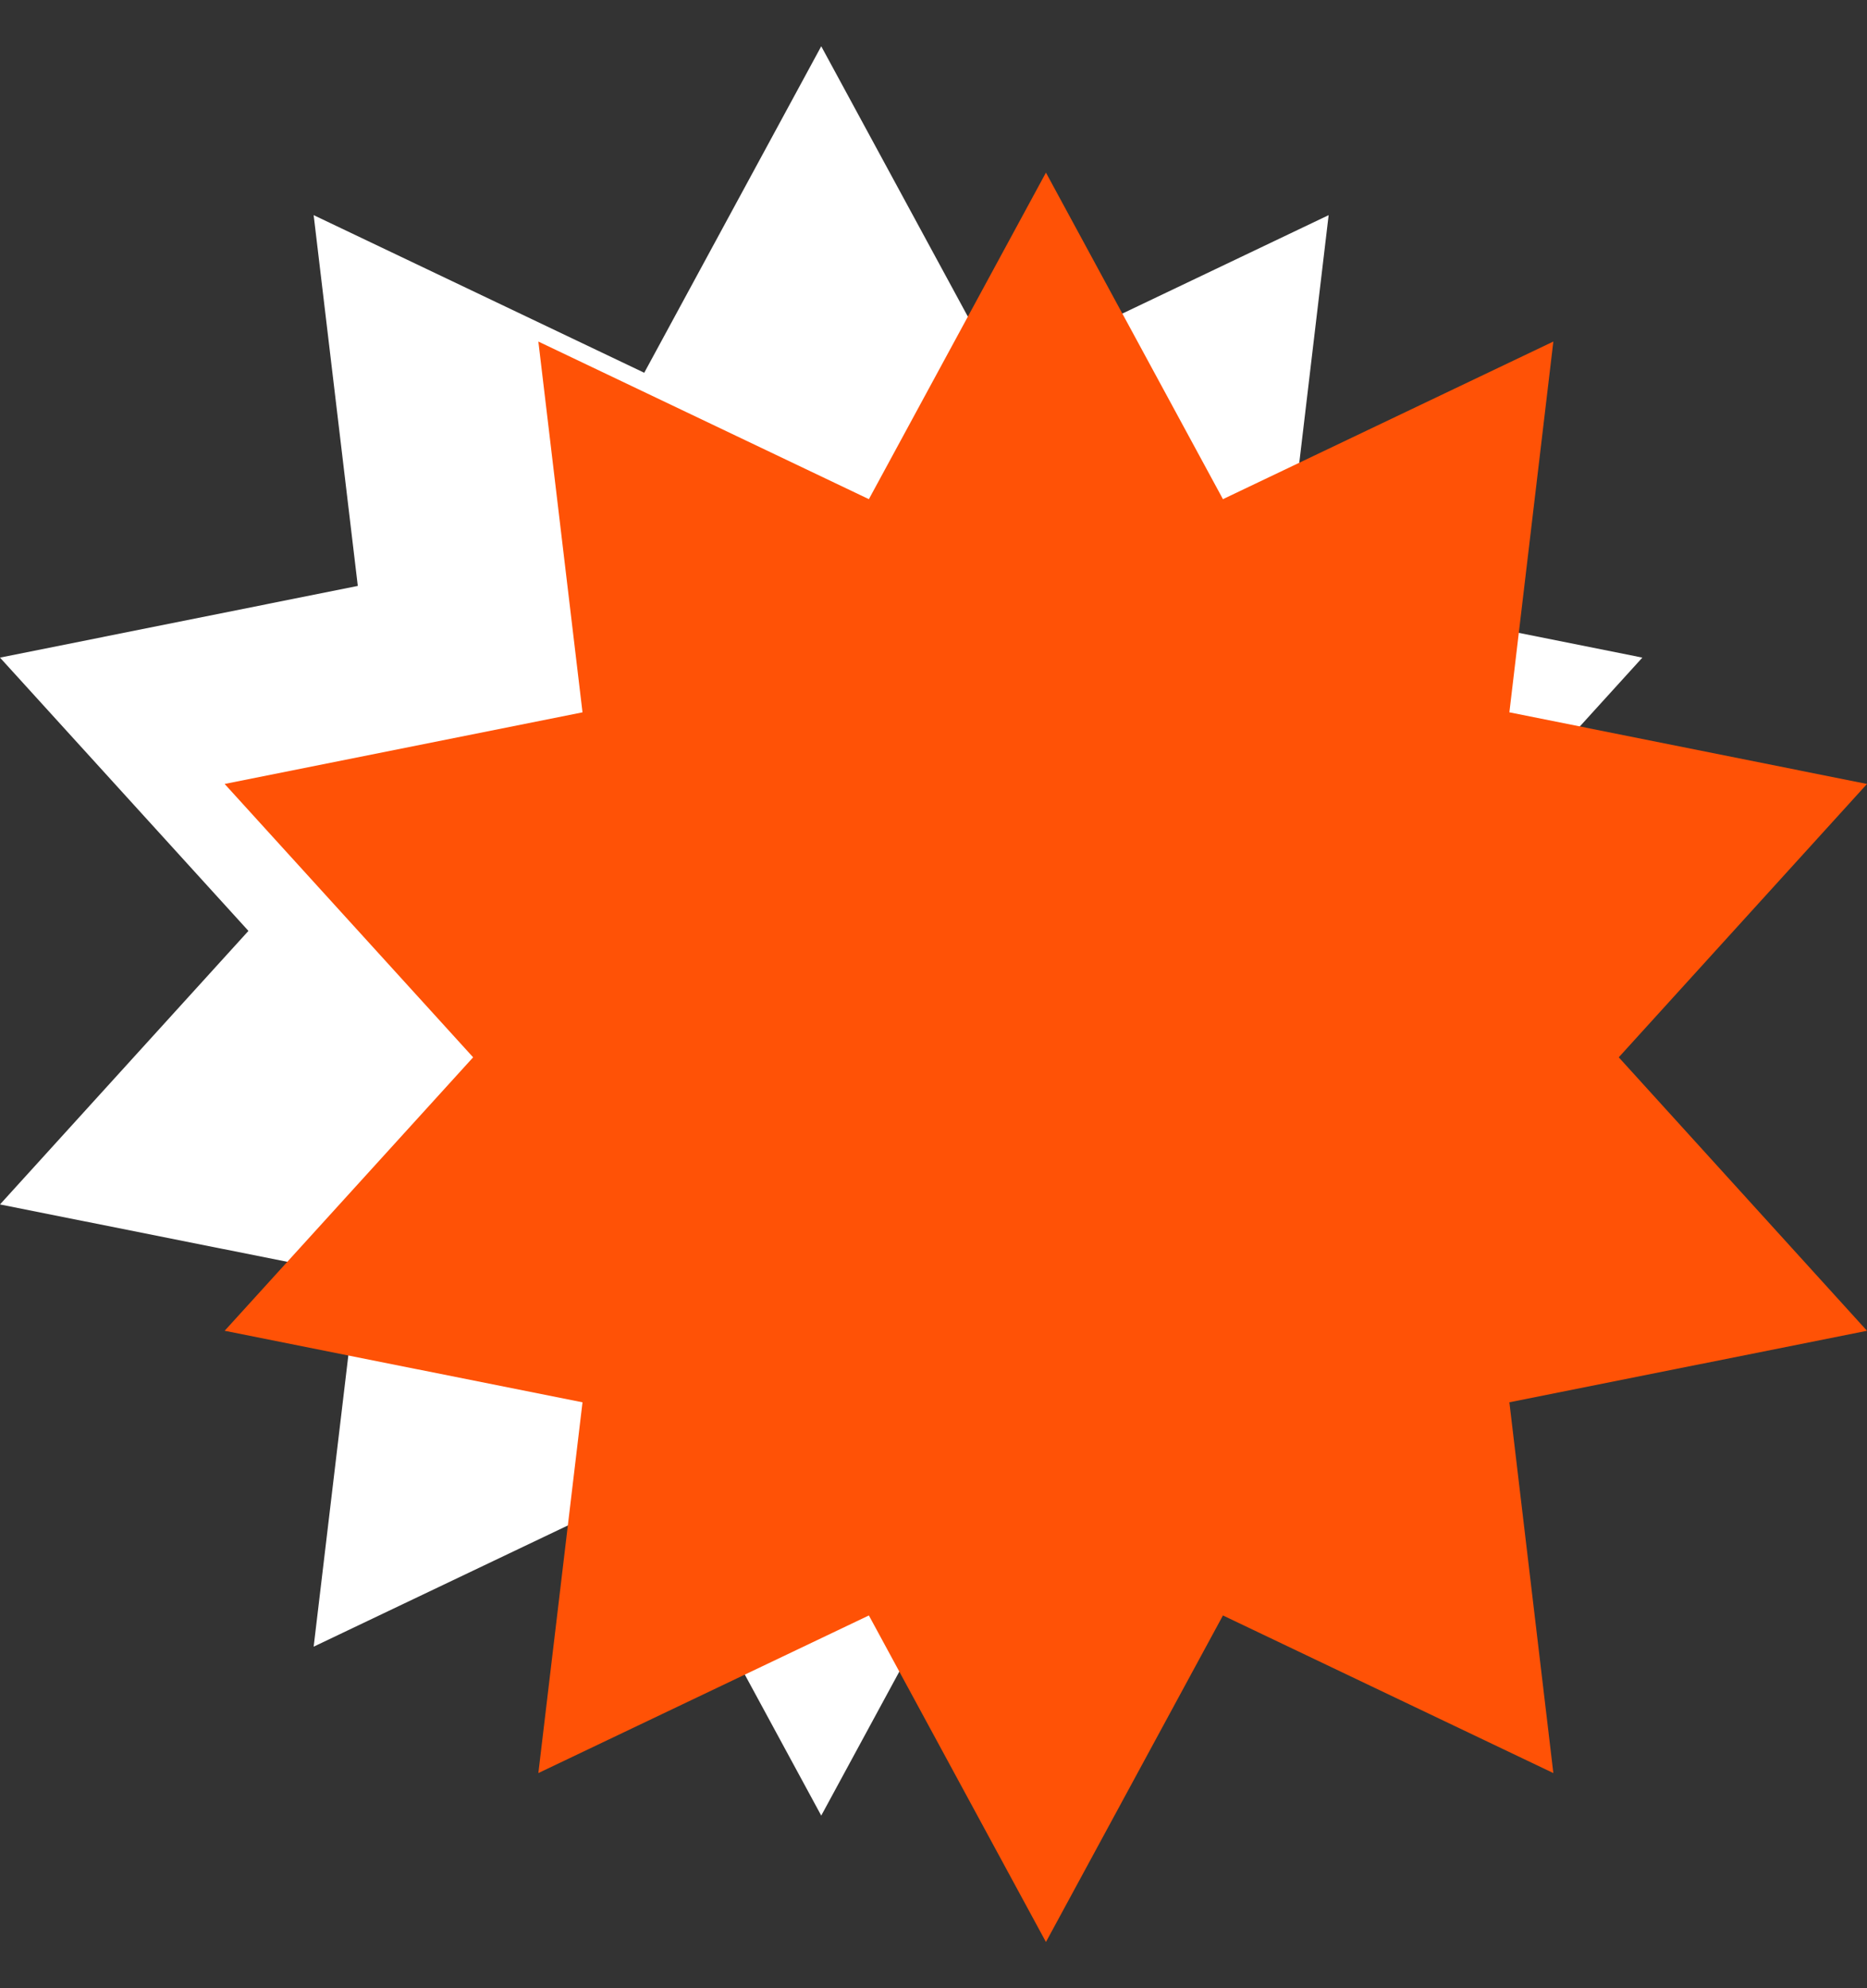
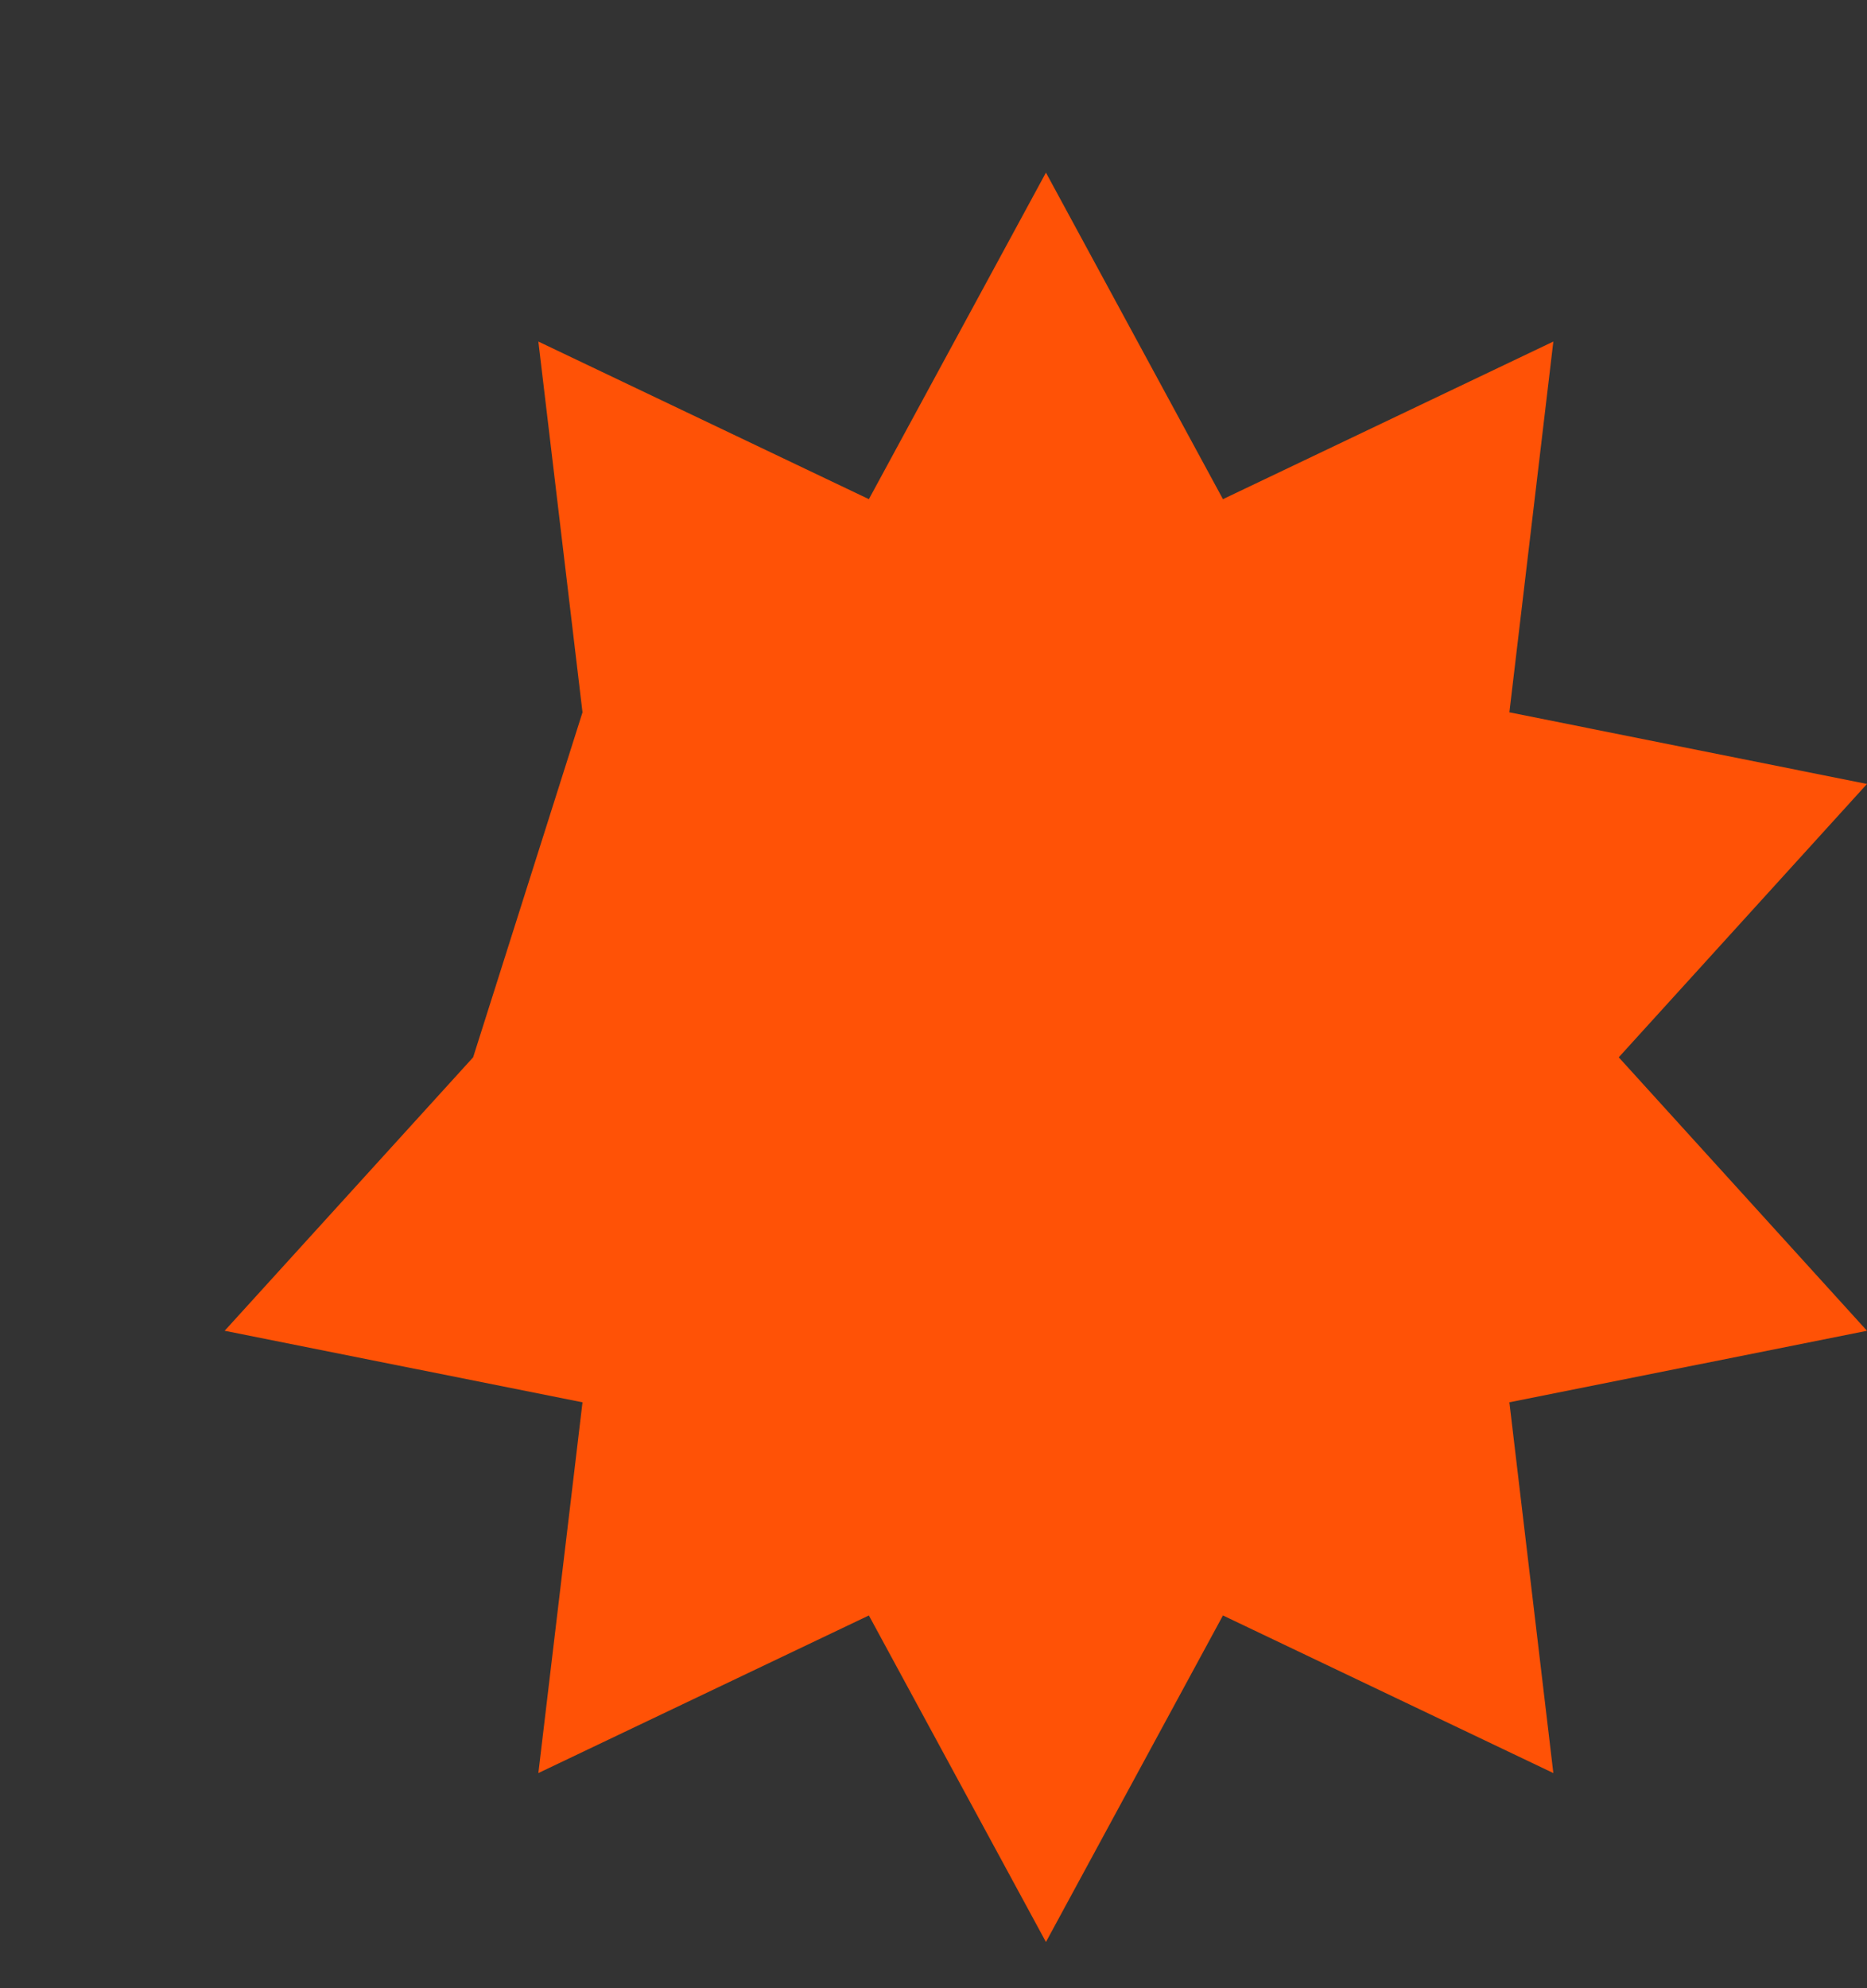
<svg xmlns="http://www.w3.org/2000/svg" width="31" height="33" viewBox="0 0 31 33" fill="none">
  <rect x="0" y="0" width="31" height="33" fill="#333333" stroke="none" />
-   <path d="M13.636 0.768L16.576 6.187L22.061 3.571L21.331 9.725L27.27 10.915L23.147 15.451L27.27 19.991L21.331 21.177L22.061 27.331L16.576 24.715L13.636 30.135L10.697 24.715L5.208 27.331L5.941 21.177L0 19.991L4.125 15.451L0 10.915L5.941 9.725L5.208 3.571L10.697 6.187L13.636 0.768Z" fill="white" />
-   <path d="M17.367 2.865L20.306 8.285L25.792 5.669L25.062 11.823L31 13.012L26.878 17.549L31 22.088L25.062 23.275L25.792 29.429L20.306 26.813L17.367 32.233L14.427 26.813L8.939 29.429L9.672 23.275L3.73 22.088L7.856 17.549L3.73 13.012L9.672 11.823L8.939 5.669L14.427 8.285L17.367 2.865Z" fill="#FF5206" />
+   <path d="M17.367 2.865L20.306 8.285L25.792 5.669L25.062 11.823L31 13.012L26.878 17.549L31 22.088L25.062 23.275L25.792 29.429L20.306 26.813L17.367 32.233L14.427 26.813L8.939 29.429L9.672 23.275L3.73 22.088L7.856 17.549L9.672 11.823L8.939 5.669L14.427 8.285L17.367 2.865Z" fill="#FF5206" />
</svg>